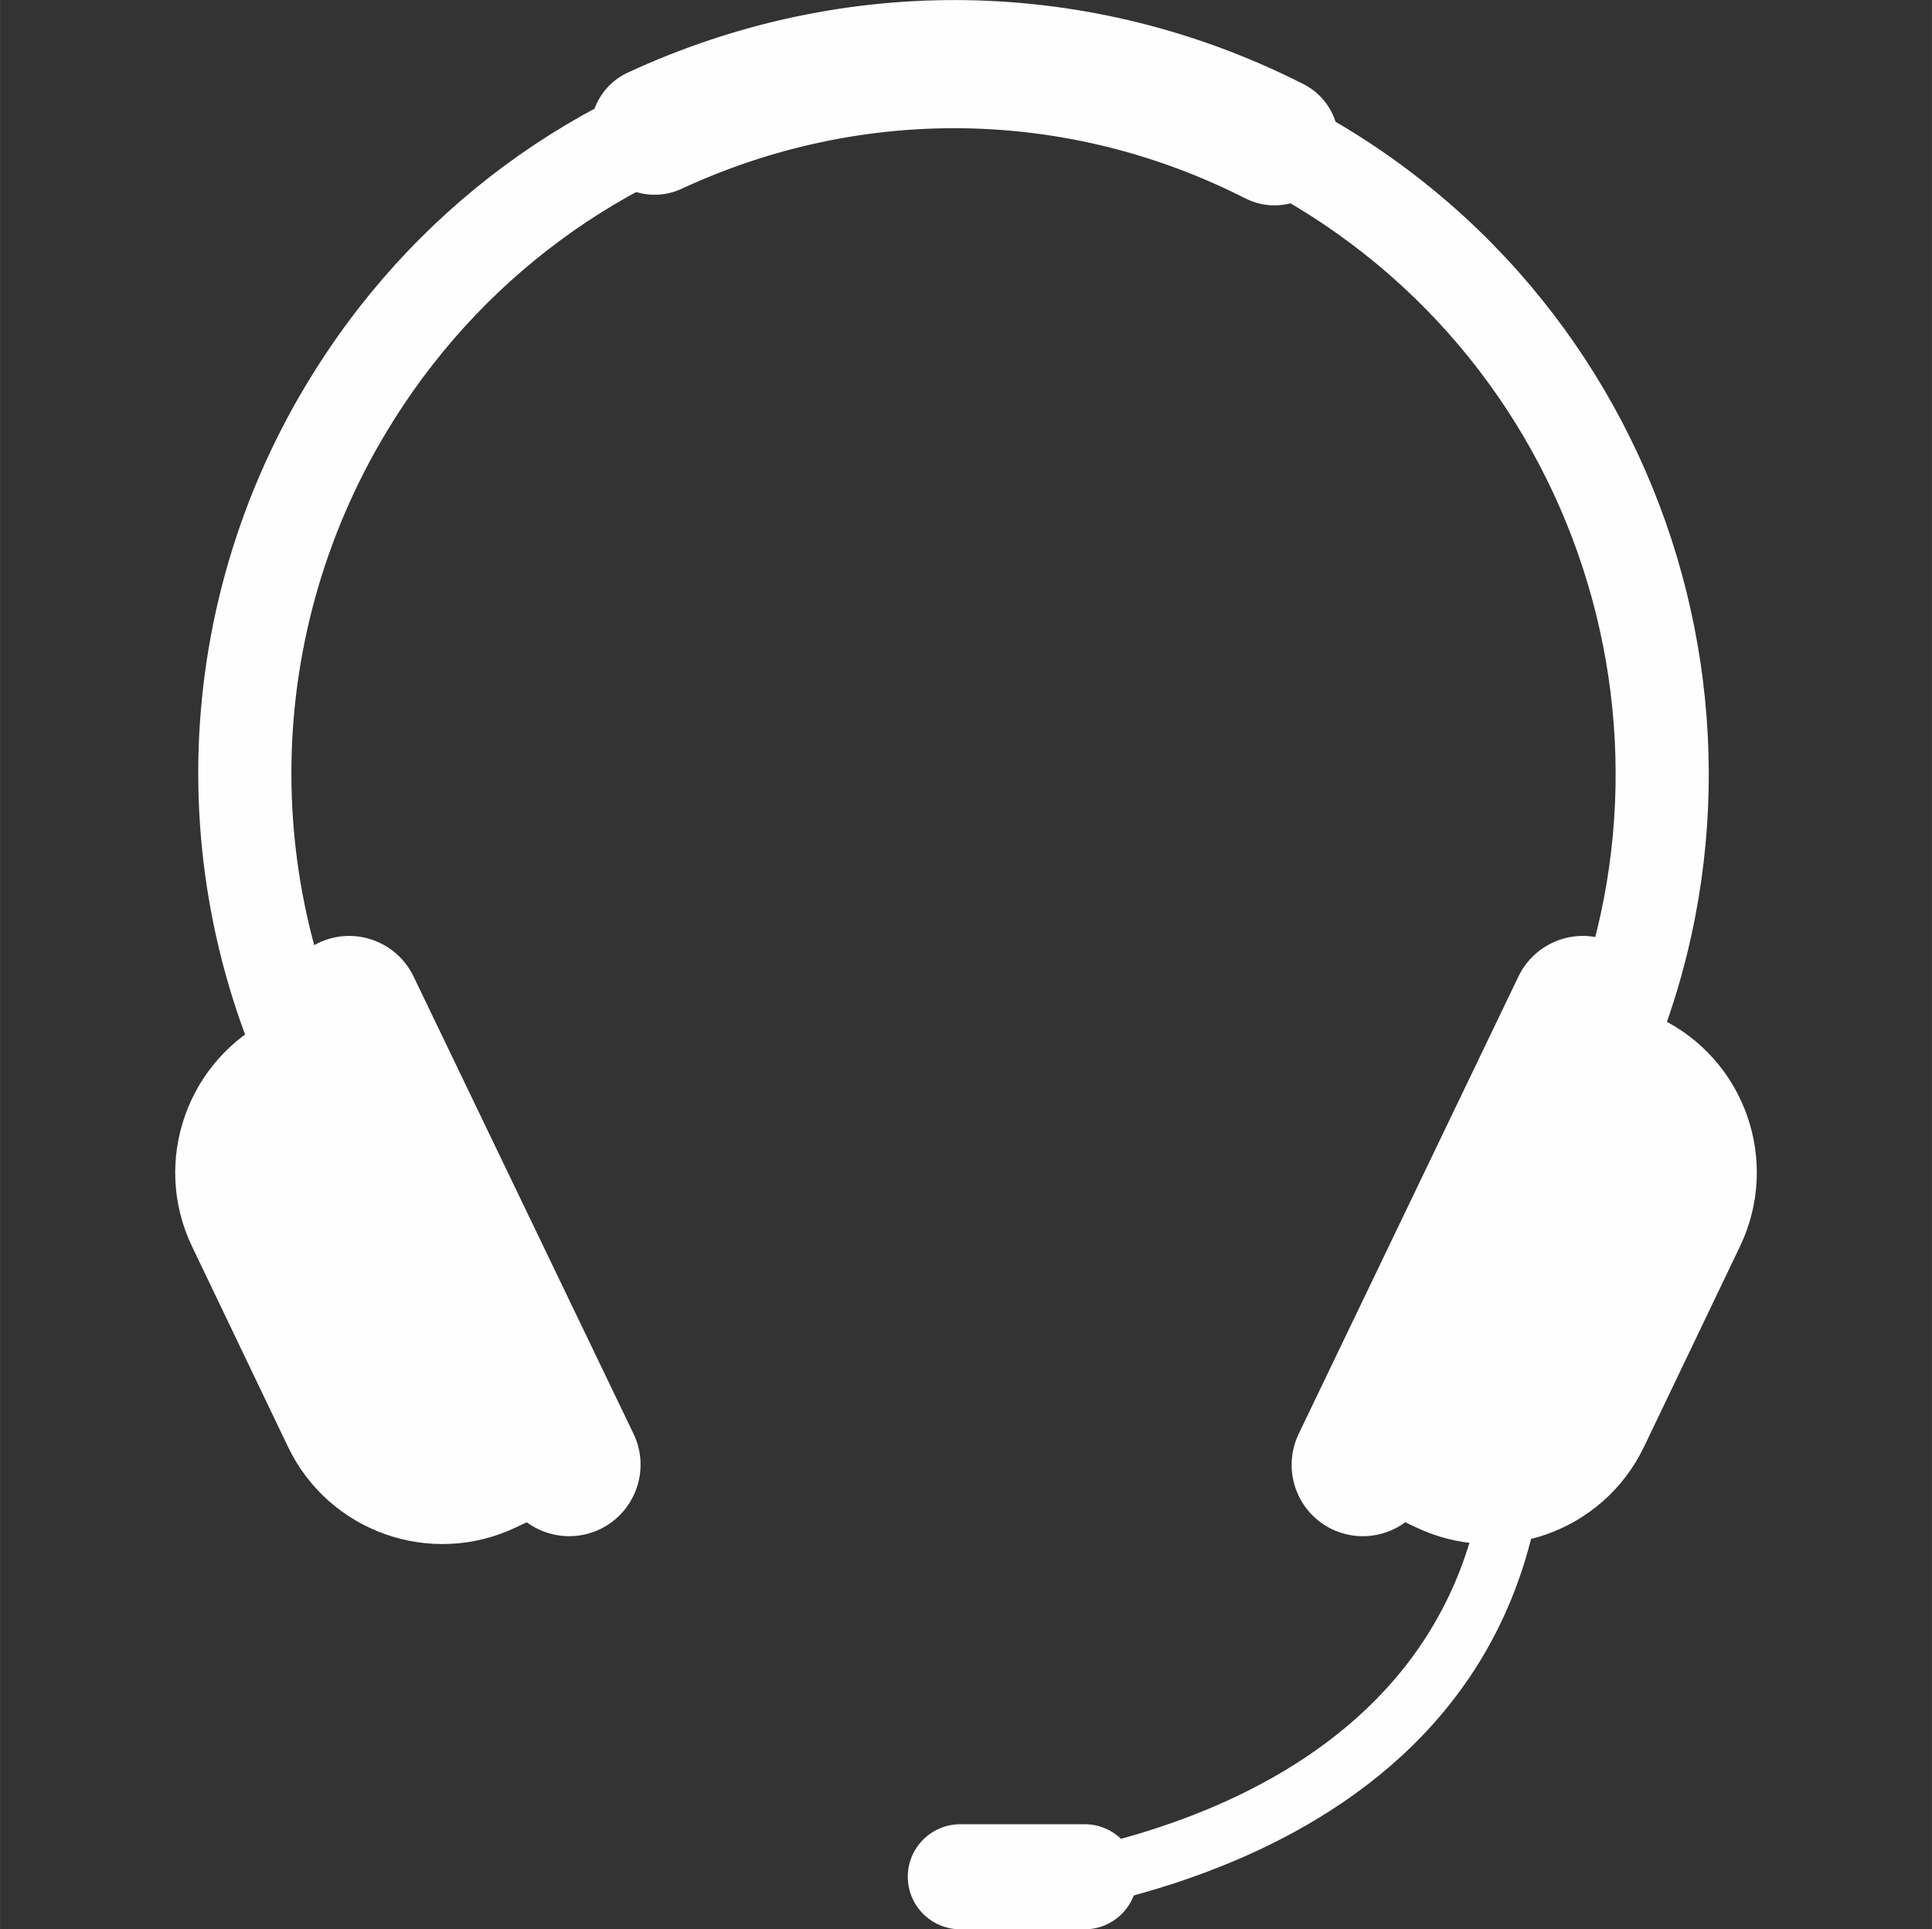
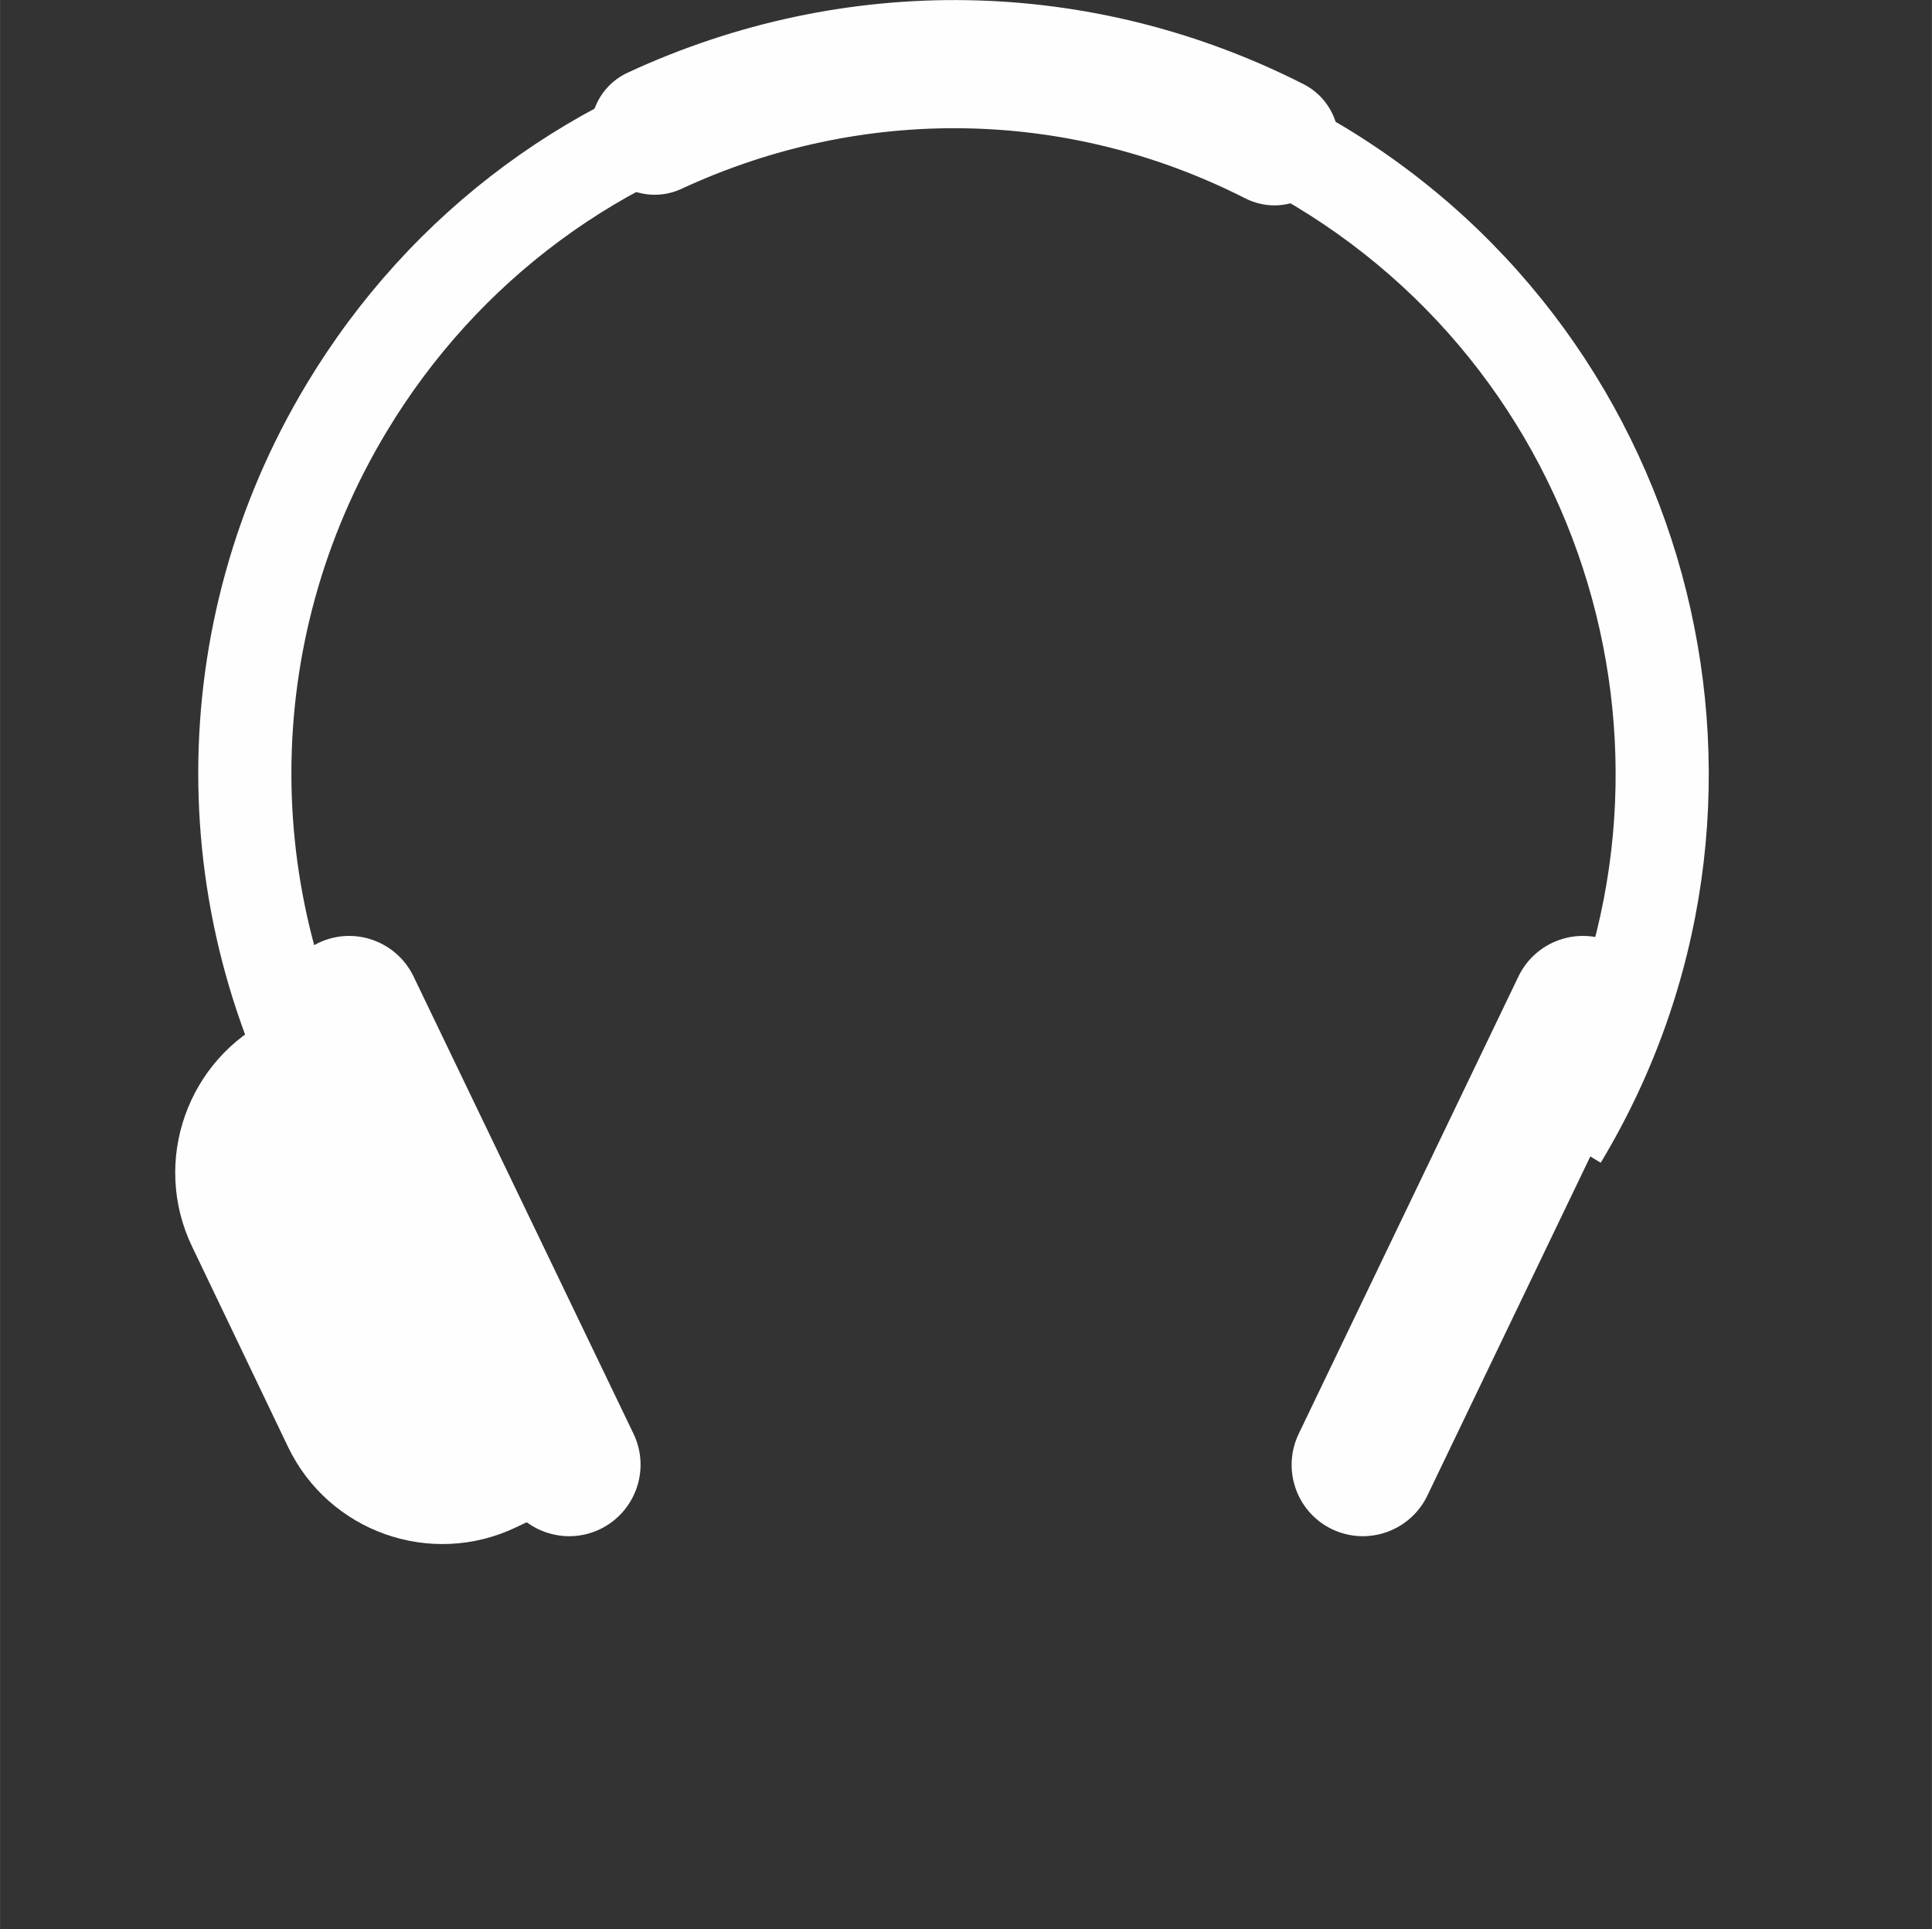
<svg xmlns="http://www.w3.org/2000/svg" xml:space="preserve" width="689px" height="688px" version="1.1" style="shape-rendering:geometricPrecision; text-rendering:geometricPrecision; image-rendering:optimizeQuality; fill-rule:evenodd; clip-rule:evenodd" viewBox="0 0 77.98 77.87">
  <rect x="0" y="0" width="77.98" height="77.87" fill="#333333" stroke="none" />
  <defs>
    <style type="text/css"> .fil0 {fill:none} .fil1 {fill:#FEFEFE;fill-rule:nonzero} </style>
  </defs>
  <g id="Capa_x0020_1">
    <rect class="fil0" width="77.98" height="77.87" />
    <g id="_1909670020176">
-       <path class="fil1" d="M38.84 77.66c-0.64,0 -1.16,-0.51 -1.18,-1.14 -0.02,-0.65 0.5,-1.19 1.14,-1.21 0.18,-0.01 17.88,-0.7 20.85,-14.34 0.14,-0.64 0.77,-1.04 1.4,-0.9 0.63,0.14 1.04,0.76 0.9,1.4 -3.37,15.45 -22.88,16.18 -23.08,16.19 -0.01,0 -0.02,0 -0.03,0z" />
      <path class="fil1" d="M64.61 46.93l-3.22 -1.94c7.6,-12.62 3.51,-29.07 -9.11,-36.67 -6.12,-3.69 -13.3,-4.77 -20.23,-3.05 -6.92,1.73 -12.77,6.04 -16.45,12.16 -5.12,8.5 -5.12,19.06 0,27.56l-3.22 1.94c-5.84,-9.7 -5.84,-21.75 0,-31.44 4.2,-6.98 10.87,-11.9 18.77,-13.86 7.9,-1.97 16.09,-0.73 23.07,3.47 14.4,8.67 19.06,27.43 10.39,41.83z" />
      <path class="fil1" d="M51.44 8.29c-0.39,0 -0.79,-0.09 -1.17,-0.28 -7.15,-3.64 -15.45,-3.78 -22.76,-0.39 -1.29,0.6 -2.83,0.04 -3.43,-1.26 -0.6,-1.29 -0.04,-2.83 1.26,-3.43 8.76,-4.06 18.7,-3.89 27.28,0.47 1.27,0.65 1.78,2.21 1.13,3.48 -0.46,0.89 -1.37,1.41 -2.31,1.41z" />
      <path class="fil1" d="M11 41.09l0.82 -0.39 0 0 9.84 20.55 0 0 -0.82 0.39c-3.44,1.65 -7.57,0.2 -9.22,-3.25l0 0 -3.87 -8.08c-1.65,-3.44 -0.19,-7.57 3.25,-9.22l0 0 0 0z" />
      <path class="fil1" d="M12.85 38.06l0 0c1.43,-0.69 3.15,-0.08 3.84,1.35l8.88 18.46c0.69,1.44 0.08,3.16 -1.35,3.85l0 0c-1.44,0.69 -3.16,0.08 -3.85,-1.35l-8.87 -18.46c-0.69,-1.44 -0.08,-3.16 1.35,-3.85z" />
-       <path class="fil1" d="M66.98 41.09l0 0c3.45,1.65 4.9,5.78 3.25,9.22l-3.87 8.08 0 0c-1.65,3.45 -5.78,4.9 -9.22,3.25l-0.82 -0.39 0 0 9.84 -20.55 0 0 0.82 0.39 0 0z" />
      <path class="fil1" d="M66.48 41.91l-8.87 18.46c-0.69,1.43 -2.41,2.04 -3.85,1.35l0 0c-1.43,-0.69 -2.03,-2.41 -1.34,-3.85l8.87 -18.46c0.69,-1.43 2.41,-2.04 3.84,-1.35l0 0c1.44,0.69 2.04,2.41 1.35,3.85z" />
-       <path class="fil1" d="M43.78 77.87l-5.02 0c-1.17,0 -2.12,-0.95 -2.12,-2.12l0 0c0,-1.17 0.95,-2.12 2.12,-2.12l5.02 0c1.17,0 2.12,0.95 2.12,2.12l0 0c0,1.17 -0.95,2.12 -2.12,2.12z" />
    </g>
  </g>
</svg>